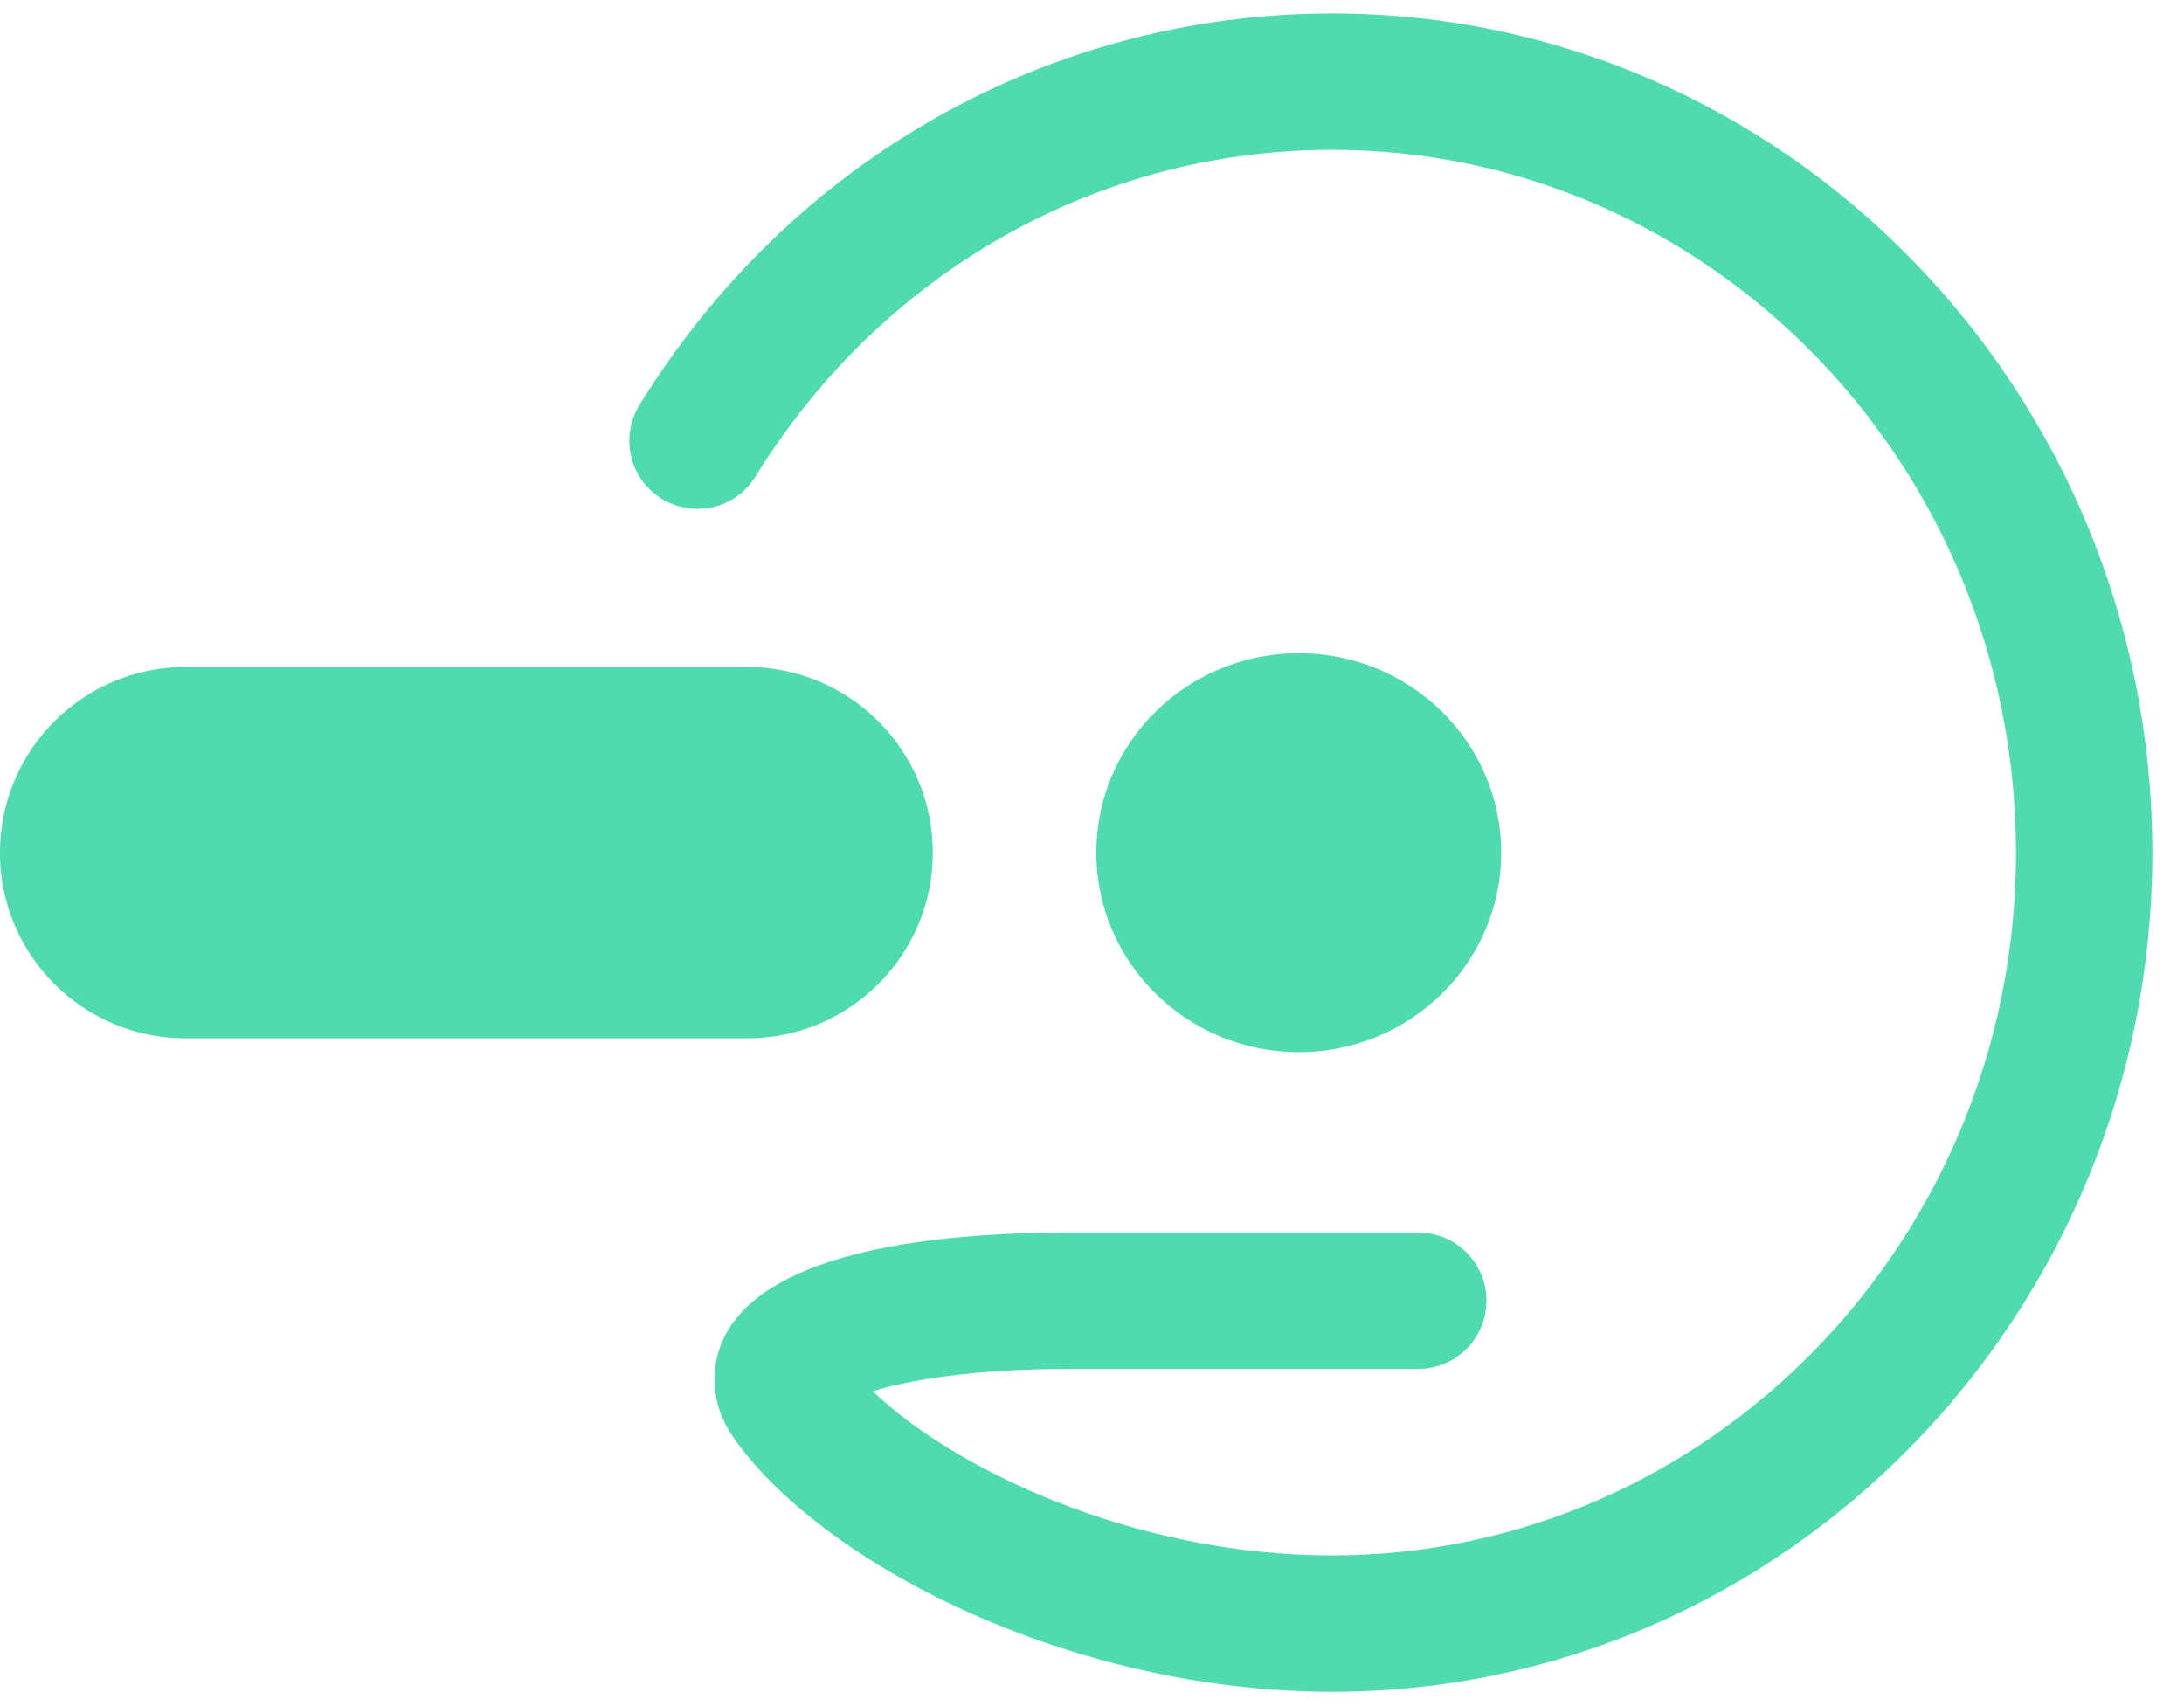
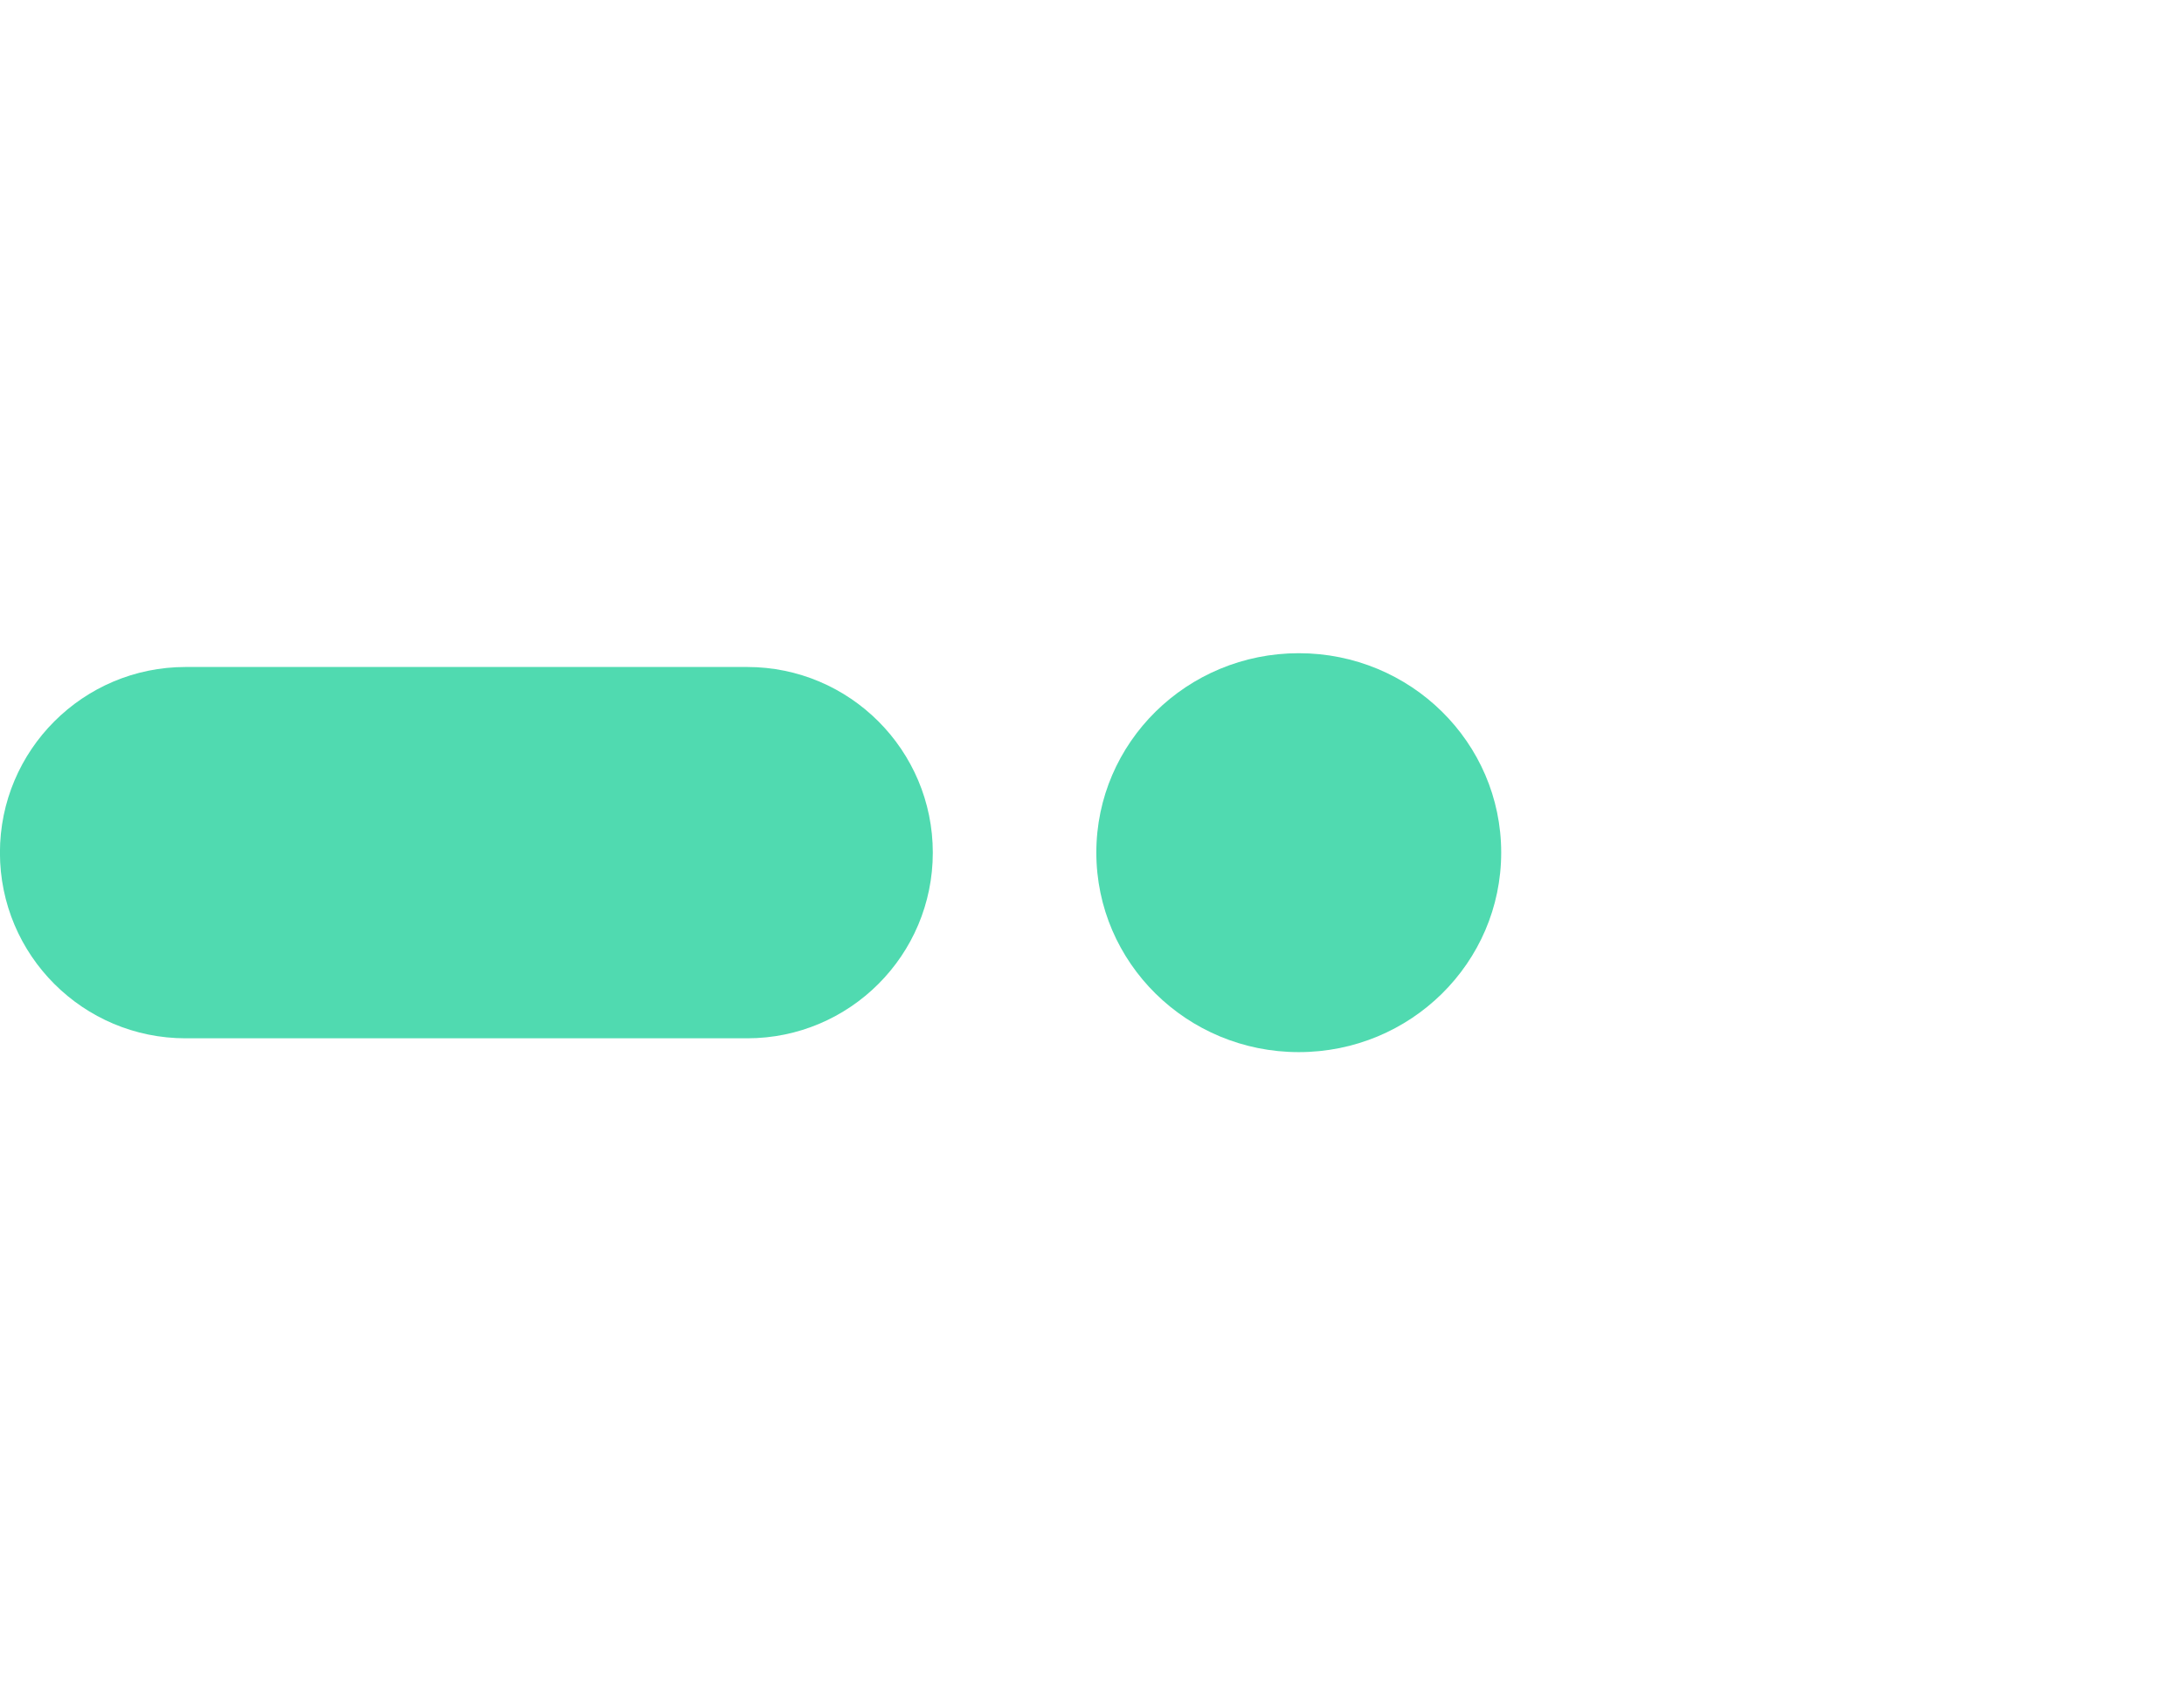
<svg xmlns="http://www.w3.org/2000/svg" width="64" height="50" viewBox="0 0 64 50" fill="none">
  <path fill-rule="evenodd" clip-rule="evenodd" d="M38.06 30.834C41.336 30.834 43.991 28.218 43.991 24.985C43.991 21.758 41.336 19.143 38.06 19.143C34.785 19.143 32.127 21.758 32.127 24.985C32.127 28.218 34.785 30.834 38.06 30.834Z" fill="#50DAB0" />
  <path fill-rule="evenodd" clip-rule="evenodd" d="M5.439 19.547C2.434 19.547 -0.002 21.986 -0.002 24.988C-0.002 27.993 2.434 30.429 5.439 30.429H21.896C24.899 30.429 27.335 27.993 27.335 24.988C27.335 21.986 24.899 19.547 21.896 19.547H5.439Z" fill="#50DAB0" />
-   <path fill-rule="evenodd" clip-rule="evenodd" d="M39.037 49.579C31.313 49.579 24.048 45.788 21.49 42.126C20.844 41.201 20.761 40.083 21.253 39.129C22.557 36.642 27.46 36.121 31.345 36.121H41.561C42.665 36.121 43.559 37.015 43.559 38.119C43.559 39.223 42.665 40.117 41.561 40.117H31.345C28.527 40.117 26.626 40.447 25.576 40.771C27.918 43.022 33.172 45.583 39.037 45.583C50.084 45.583 59.077 36.346 59.077 24.988C59.077 13.628 50.084 4.391 39.037 4.391C32.161 4.391 25.841 7.971 22.136 13.967C21.558 14.906 20.331 15.196 19.387 14.613C18.45 14.035 18.16 12.803 18.741 11.864C23.177 4.684 30.764 0.395 39.037 0.395C52.29 0.395 63.072 11.428 63.072 24.988C63.072 38.546 52.29 49.579 39.037 49.579H39.037Z" fill="#50DAB0" />
</svg>